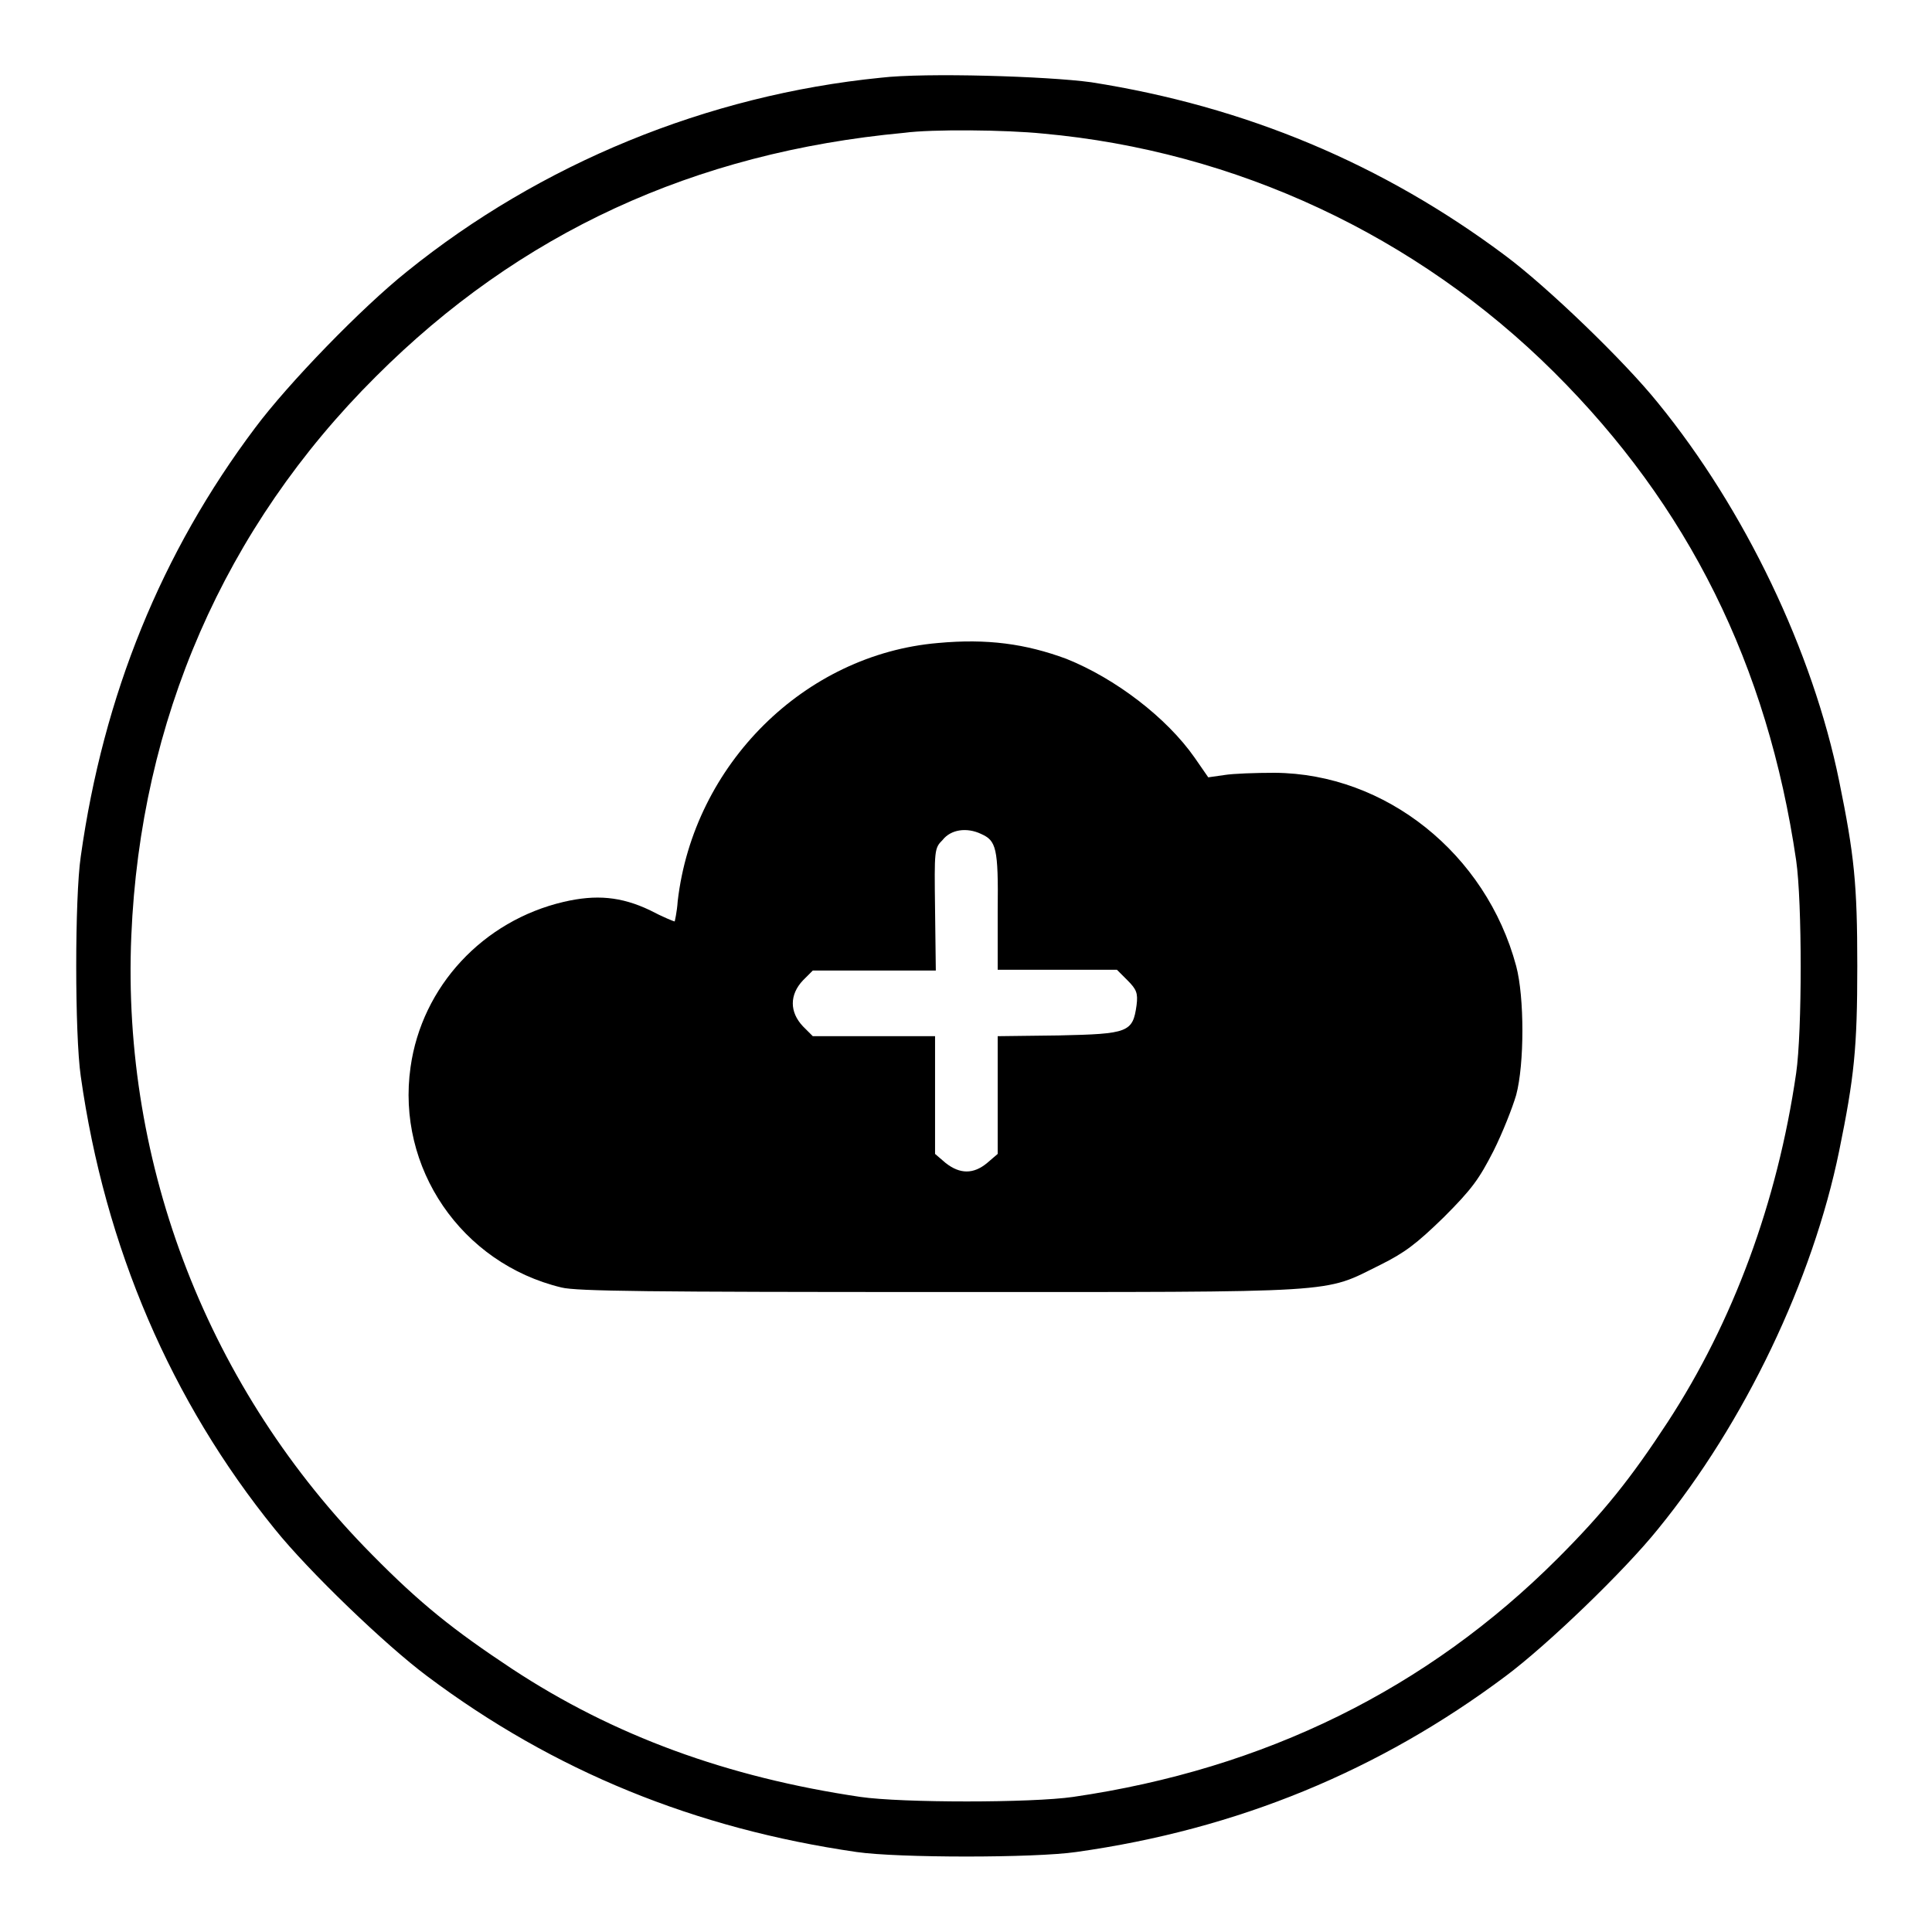
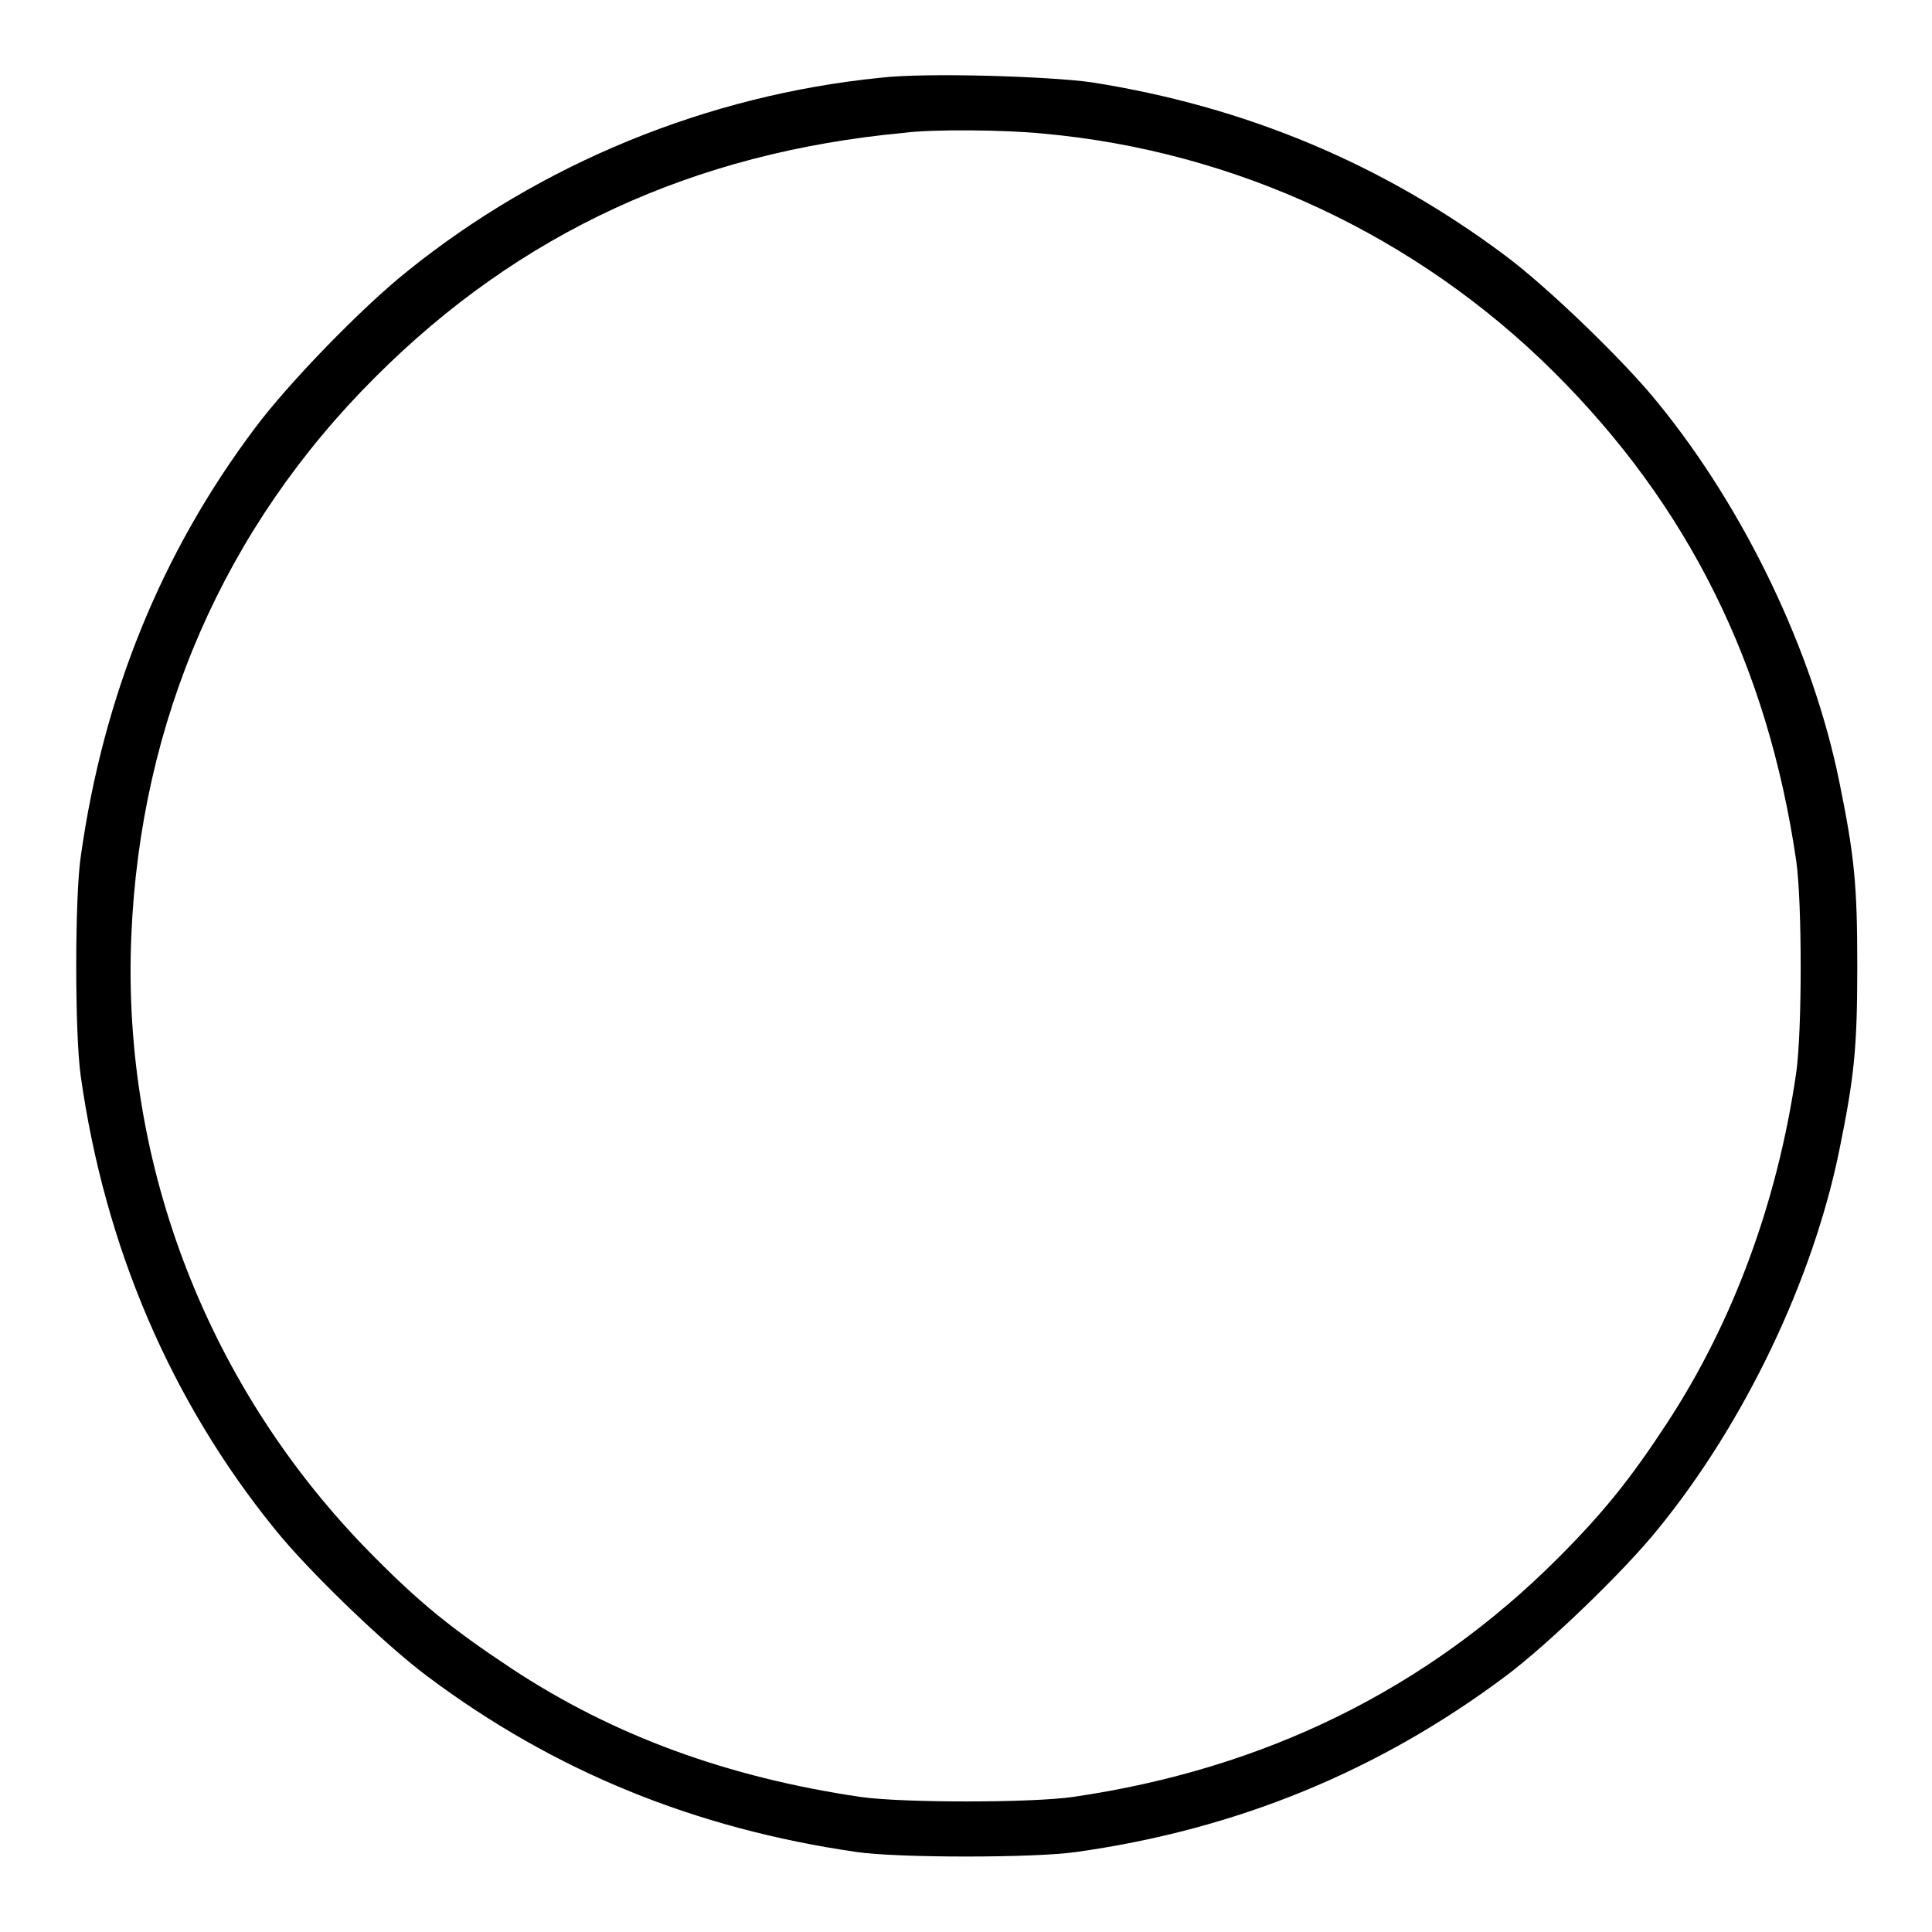
<svg xmlns="http://www.w3.org/2000/svg" version="1.1" x="0px" y="0px" viewBox="0 0 256 256" enable-background="new 0 0 256 256" xml:space="preserve">
  <g>
    <g>
      <g>
        <path fill="#000000" d="M116.7,10.3c-23,2.3-45.1,11.4-62.8,25.7c-6,4.8-15.7,14.8-20.1,20.7c-12.4,16.5-20.1,35.4-23.1,56.8c-0.8,5.4-0.8,23.6,0,29.1c3.2,22.7,12,43.1,25.7,60c4.5,5.6,14.7,15.4,20.2,19.5c16.8,12.6,35.5,20.2,56.9,23.3c5.5,0.8,23.6,0.8,29.1,0c21.4-3,40.2-10.8,56.9-23.3c5.5-4.1,15.7-13.9,20.2-19.5c11.5-14.1,20.5-33,24-50.1c2-9.8,2.4-13.6,2.4-24.5c0-10.9-0.4-14.7-2.4-24.5c-3.5-17.2-12.5-36-24-50.1c-4.5-5.6-14.7-15.4-20.2-19.5c-16.3-12.2-34.5-19.8-54.9-23C138.8,10.1,122.6,9.6,116.7,10.3z M138.2,17.7c25.5,2.3,49.5,13.5,67.7,31.6c17.8,17.7,28.3,38.8,32.1,64.7c0.8,5.5,0.8,22.7,0,28.2c-2.5,17.2-8.4,33-17,46.2c-4.9,7.5-8.5,12-14.6,18.1c-17.3,17.3-38.8,27.9-64.2,31.6c-5.5,0.8-22.7,0.8-28.2,0c-17.6-2.6-32.7-8.1-46.2-17c-7.7-5.1-12.1-8.6-18.5-15.1c-21.6-21.8-33.2-51.5-31.9-82c1.2-28.5,12.3-54.1,32.4-74.1c19-19,42.1-29.7,70-32.3C123.5,17.1,133.3,17.2,138.2,17.7z" />
-         <path fill="#000000" d="M124.3,85.2c-17.7,1.5-32.4,16.1-34.5,34.2c-0.1,1.5-0.4,2.7-0.4,2.7c-0.1,0-1.6-0.6-3.3-1.5c-3.8-1.8-7.1-2.1-11.4-1.1c-10.7,2.5-18.8,11.2-20.3,21.9c-1.9,13.3,6.7,26,20,29.2c2,0.5,11.7,0.6,50.3,0.6c53.8,0,50.5,0.2,58.2-3.6c3.2-1.6,4.7-2.7,8.4-6.3c3.8-3.8,4.7-5.1,6.6-8.8c1.2-2.4,2.5-5.7,3-7.4c1.1-4.1,1.1-13,0-17.1c-4-14.9-17.3-25.5-32-25.6c-2.5,0-5.5,0.1-6.7,0.3l-2.1,0.3l-1.8-2.6c-3.7-5.3-10.5-10.5-17-13.1C135.9,85.3,130.8,84.6,124.3,85.2z M130,110.5c2,0.9,2.3,1.8,2.2,10.2l0,7.8h7.9h7.9l1.4,1.4c1.2,1.2,1.4,1.7,1.2,3.3c-0.5,3.6-1.1,3.8-10.3,4l-8.1,0.1v7.8v7.8l-1.4,1.2c-1.8,1.5-3.6,1.5-5.5,0l-1.4-1.2v-7.8v-7.8h-8.1h-8.1l-1.3-1.3c-1.8-1.9-1.8-4.2,0-6.1l1.3-1.3h8.2h8.1l-0.1-8.1c-0.1-7.9-0.1-8.1,1-9.2C126,109.9,128.1,109.6,130,110.5z" />
      </g>
    </g>
  </g>
</svg>